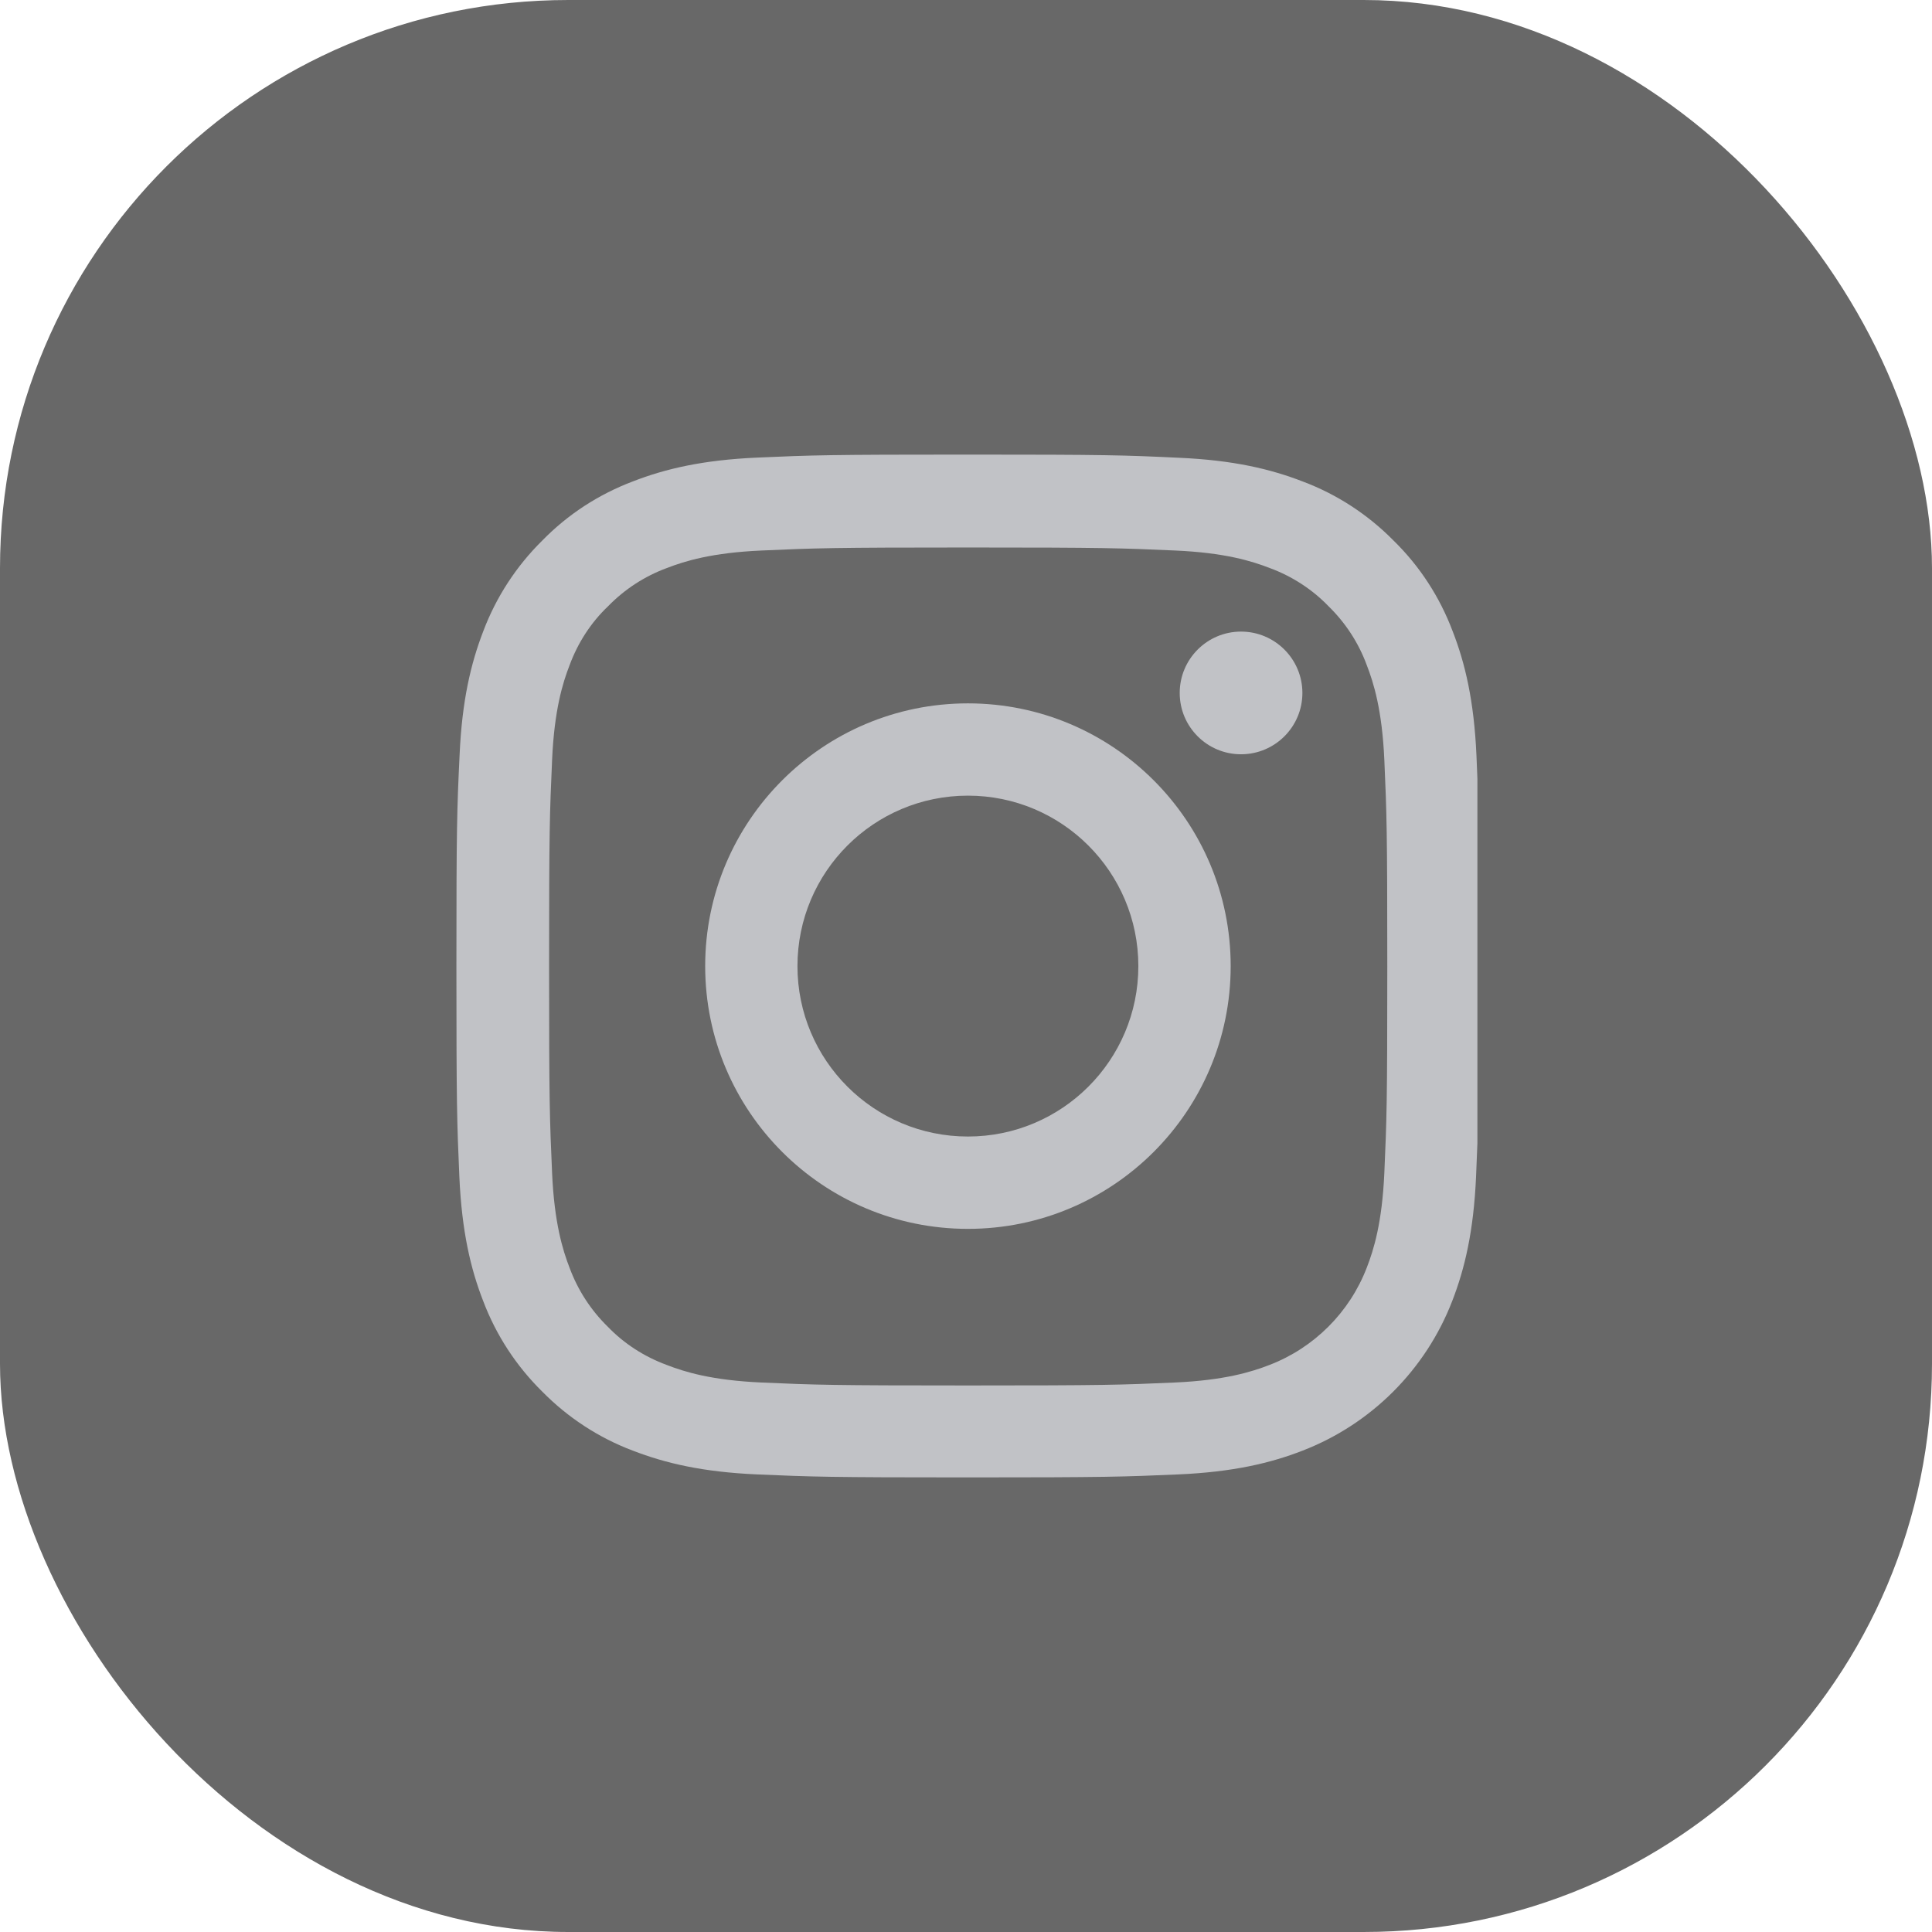
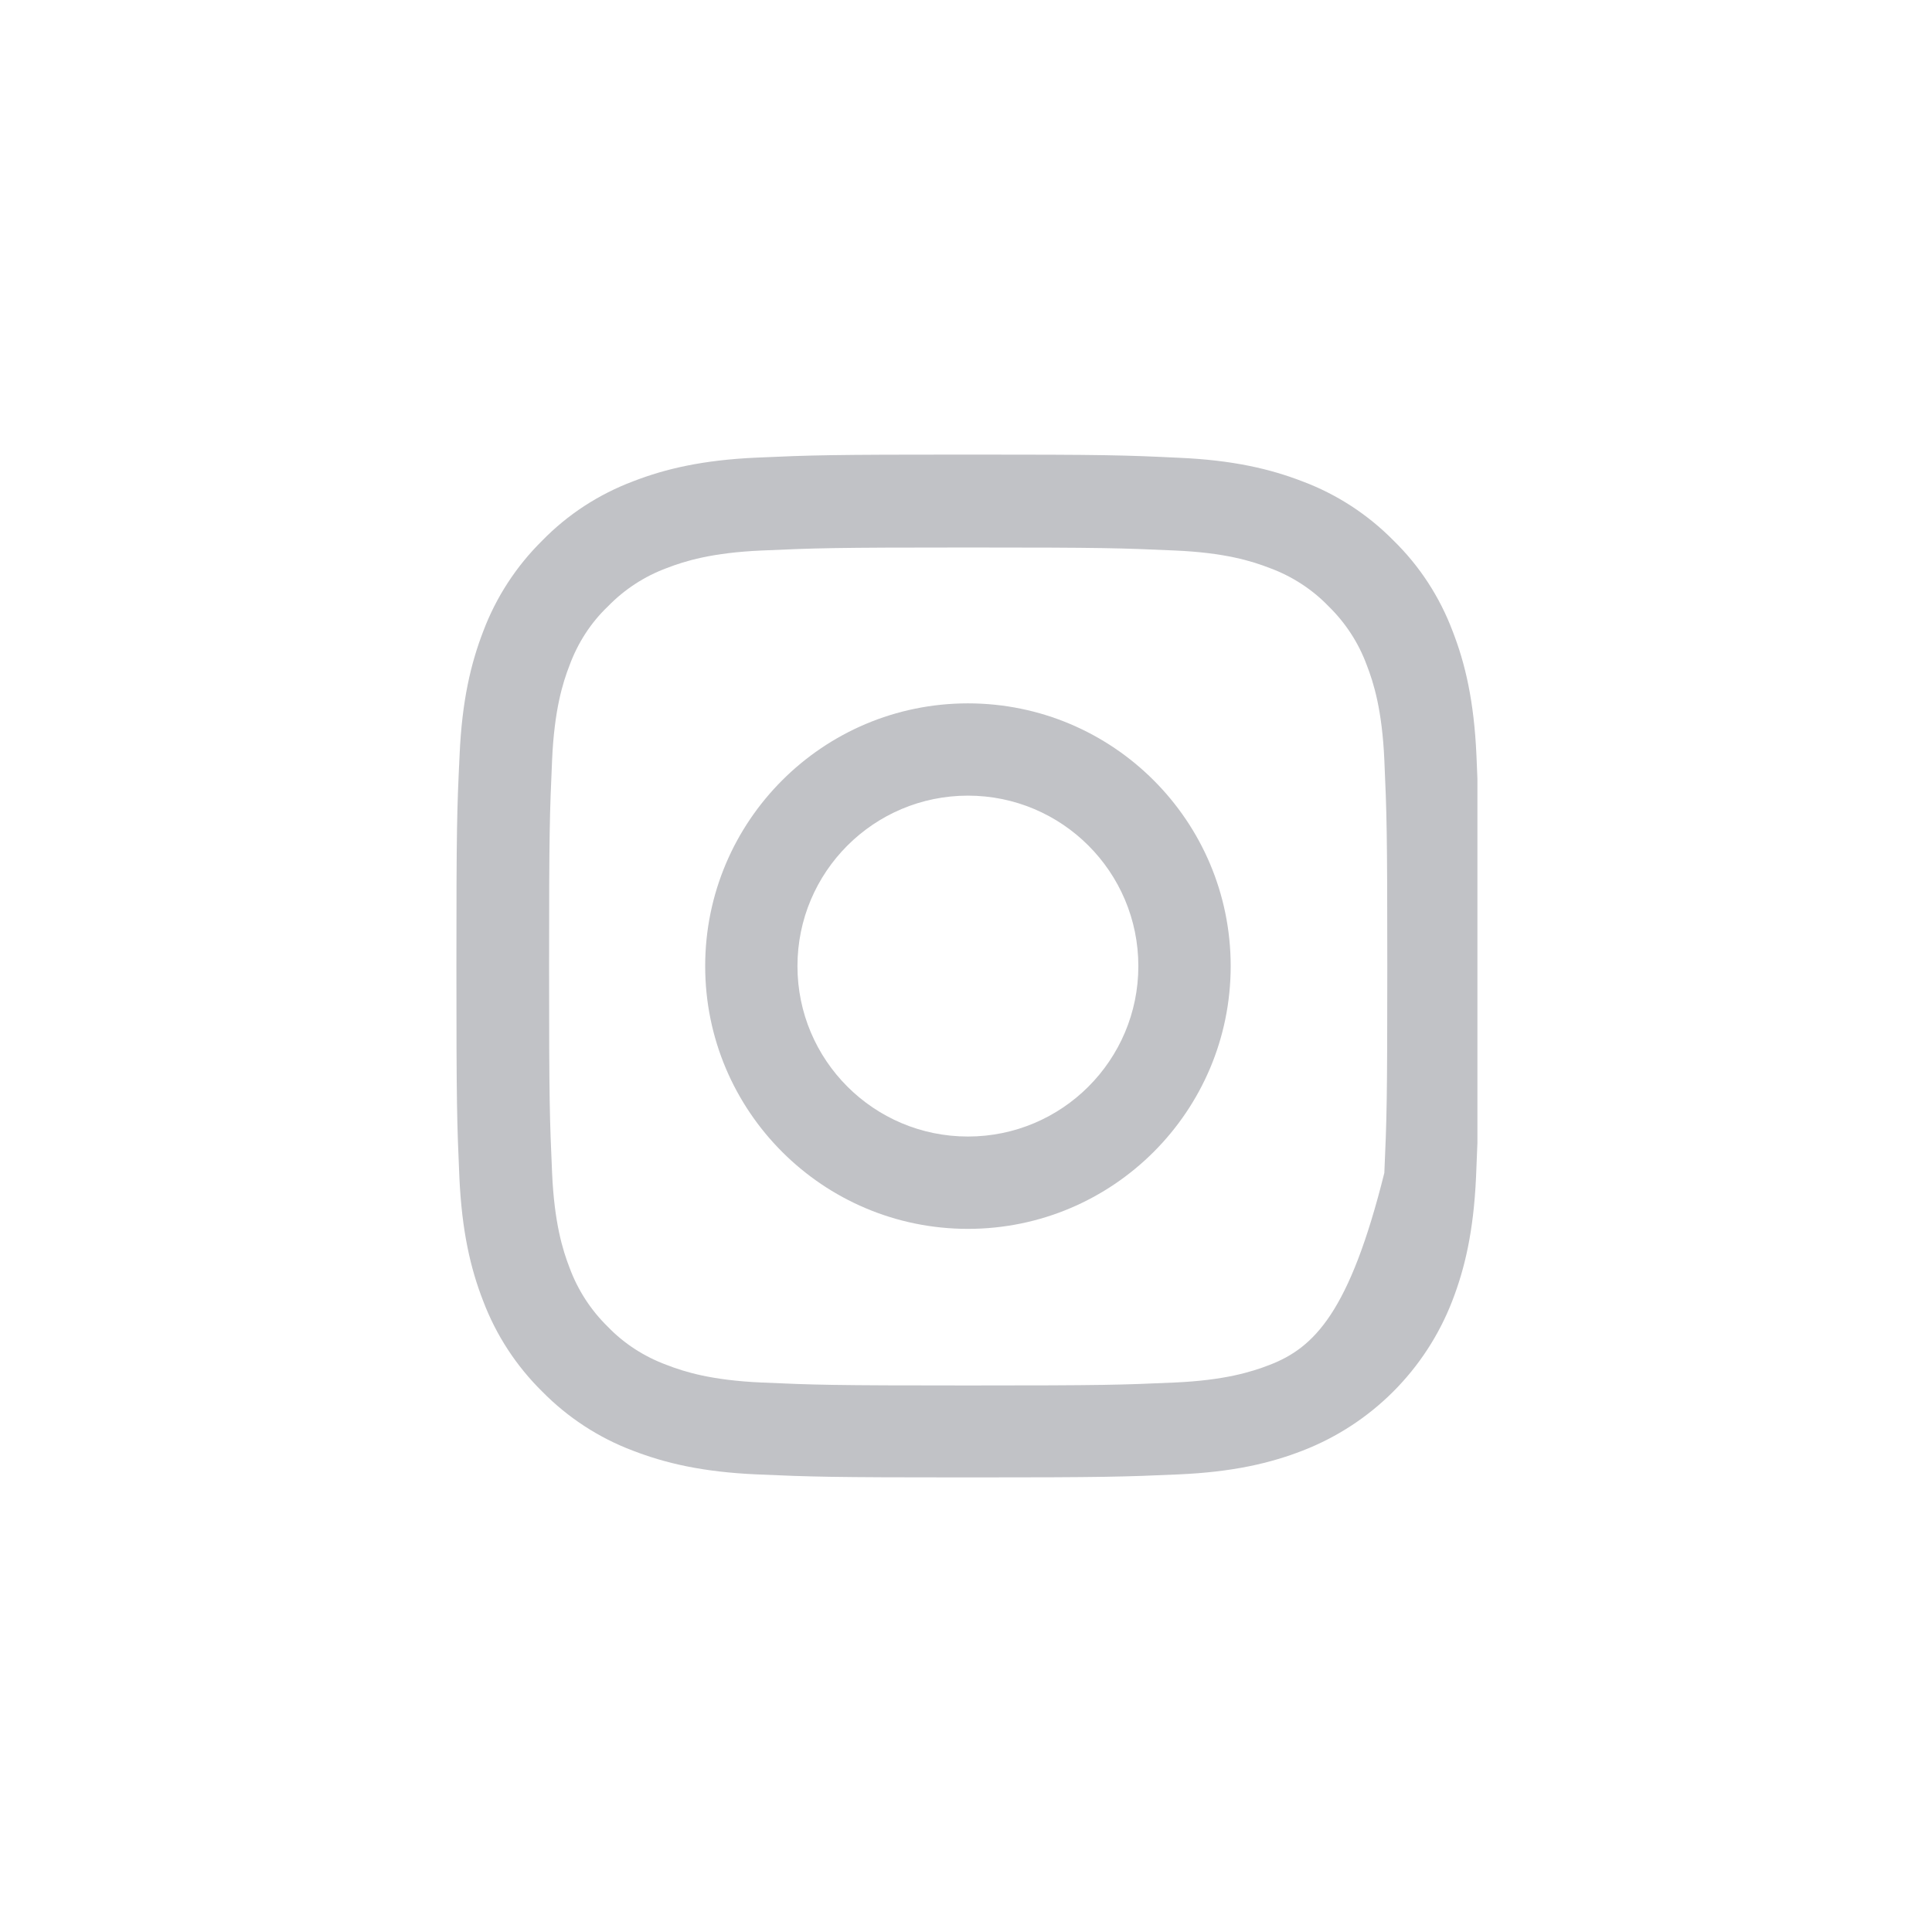
<svg xmlns="http://www.w3.org/2000/svg" width="34" height="34" viewBox="0 0 34 34" fill="none">
-   <rect width="34" height="34" rx="10" fill="#686868" />
  <g clip-path="url(#clip0_3816_3381)">
-     <path d="M25.983 13.292C25.94 12.335 25.786 11.678 25.564 11.108C25.336 10.504 24.984 9.962 24.523 9.512C24.073 9.055 23.528 8.7 22.93 8.475C22.357 8.253 21.703 8.098 20.747 8.056C19.783 8.01 19.477 8 17.034 8C14.59 8 14.284 8.01 13.324 8.053C12.367 8.095 11.71 8.25 11.14 8.471C10.535 8.7 9.994 9.051 9.544 9.512C9.087 9.962 8.732 10.507 8.506 11.105C8.285 11.678 8.13 12.332 8.088 13.288C8.042 14.252 8.032 14.558 8.032 17.002C8.032 19.445 8.042 19.751 8.084 20.711C8.127 21.668 8.281 22.325 8.503 22.895C8.732 23.5 9.087 24.041 9.544 24.491C9.994 24.948 10.539 25.304 11.137 25.529C11.71 25.75 12.364 25.905 13.32 25.947C14.28 25.989 14.586 26 17.03 26C19.474 26 19.78 25.989 20.74 25.947C21.696 25.905 22.354 25.75 22.923 25.529C24.133 25.061 25.089 24.105 25.557 22.895C25.779 22.322 25.933 21.668 25.976 20.711C26.018 19.751 26.028 19.445 26.028 17.002C26.028 14.558 26.025 14.252 25.983 13.292ZM24.362 20.641C24.323 21.52 24.175 21.995 24.052 22.311C23.75 23.095 23.127 23.718 22.343 24.02C22.027 24.143 21.549 24.291 20.673 24.33C19.724 24.372 19.439 24.382 17.037 24.382C14.635 24.382 14.347 24.372 13.401 24.33C12.522 24.291 12.047 24.143 11.731 24.02C11.341 23.876 10.985 23.648 10.697 23.349C10.398 23.057 10.17 22.705 10.025 22.315C9.902 21.998 9.755 21.52 9.716 20.645C9.674 19.695 9.663 19.41 9.663 17.009C9.663 14.607 9.674 14.319 9.716 13.373C9.755 12.494 9.902 12.019 10.025 11.703C10.17 11.312 10.398 10.957 10.701 10.669C10.992 10.37 11.344 10.141 11.734 9.997C12.051 9.874 12.529 9.726 13.405 9.688C14.354 9.646 14.639 9.635 17.041 9.635C19.446 9.635 19.73 9.646 20.677 9.688C21.555 9.726 22.03 9.874 22.347 9.997C22.737 10.141 23.092 10.37 23.38 10.669C23.679 10.961 23.908 11.312 24.052 11.703C24.175 12.019 24.323 12.497 24.362 13.373C24.404 14.322 24.414 14.607 24.414 17.009C24.414 19.41 24.404 19.692 24.362 20.641Z" fill="#C1C2C6" />
+     <path d="M25.983 13.292C25.94 12.335 25.786 11.678 25.564 11.108C25.336 10.504 24.984 9.962 24.523 9.512C24.073 9.055 23.528 8.7 22.93 8.475C22.357 8.253 21.703 8.098 20.747 8.056C19.783 8.01 19.477 8 17.034 8C14.59 8 14.284 8.01 13.324 8.053C12.367 8.095 11.71 8.25 11.14 8.471C10.535 8.7 9.994 9.051 9.544 9.512C9.087 9.962 8.732 10.507 8.506 11.105C8.285 11.678 8.13 12.332 8.088 13.288C8.042 14.252 8.032 14.558 8.032 17.002C8.032 19.445 8.042 19.751 8.084 20.711C8.127 21.668 8.281 22.325 8.503 22.895C8.732 23.5 9.087 24.041 9.544 24.491C9.994 24.948 10.539 25.304 11.137 25.529C11.71 25.75 12.364 25.905 13.32 25.947C14.28 25.989 14.586 26 17.03 26C19.474 26 19.78 25.989 20.74 25.947C21.696 25.905 22.354 25.75 22.923 25.529C24.133 25.061 25.089 24.105 25.557 22.895C25.779 22.322 25.933 21.668 25.976 20.711C26.018 19.751 26.028 19.445 26.028 17.002C26.028 14.558 26.025 14.252 25.983 13.292ZM24.362 20.641C23.75 23.095 23.127 23.718 22.343 24.02C22.027 24.143 21.549 24.291 20.673 24.33C19.724 24.372 19.439 24.382 17.037 24.382C14.635 24.382 14.347 24.372 13.401 24.33C12.522 24.291 12.047 24.143 11.731 24.02C11.341 23.876 10.985 23.648 10.697 23.349C10.398 23.057 10.17 22.705 10.025 22.315C9.902 21.998 9.755 21.52 9.716 20.645C9.674 19.695 9.663 19.41 9.663 17.009C9.663 14.607 9.674 14.319 9.716 13.373C9.755 12.494 9.902 12.019 10.025 11.703C10.17 11.312 10.398 10.957 10.701 10.669C10.992 10.37 11.344 10.141 11.734 9.997C12.051 9.874 12.529 9.726 13.405 9.688C14.354 9.646 14.639 9.635 17.041 9.635C19.446 9.635 19.73 9.646 20.677 9.688C21.555 9.726 22.03 9.874 22.347 9.997C22.737 10.141 23.092 10.37 23.38 10.669C23.679 10.961 23.908 11.312 24.052 11.703C24.175 12.019 24.323 12.497 24.362 13.373C24.404 14.322 24.414 14.607 24.414 17.009C24.414 19.41 24.404 19.692 24.362 20.641Z" fill="#C1C2C6" />
    <path d="M17.034 12.378C14.481 12.378 12.41 14.449 12.41 17.002C12.41 19.555 14.481 21.626 17.034 21.626C19.587 21.626 21.658 19.555 21.658 17.002C21.658 14.449 19.587 12.378 17.034 12.378ZM17.034 20.001C15.377 20.001 14.034 18.658 14.034 17.002C14.034 15.345 15.377 14.002 17.034 14.002C18.69 14.002 20.033 15.345 20.033 17.002C20.033 18.658 18.69 20.001 17.034 20.001Z" fill="#C1C2C6" />
-     <path d="M22.92 12.195C22.92 12.791 22.436 13.274 21.84 13.274C21.244 13.274 20.761 12.791 20.761 12.195C20.761 11.599 21.244 11.115 21.84 11.115C22.436 11.115 22.92 11.599 22.92 12.195Z" fill="#C1C2C6" />
  </g>
  <defs>
    <clipPath id="clip0_3816_3381">
      <rect width="18" height="18" fill="white" transform="translate(8 8)" />
    </clipPath>
  </defs>
</svg>